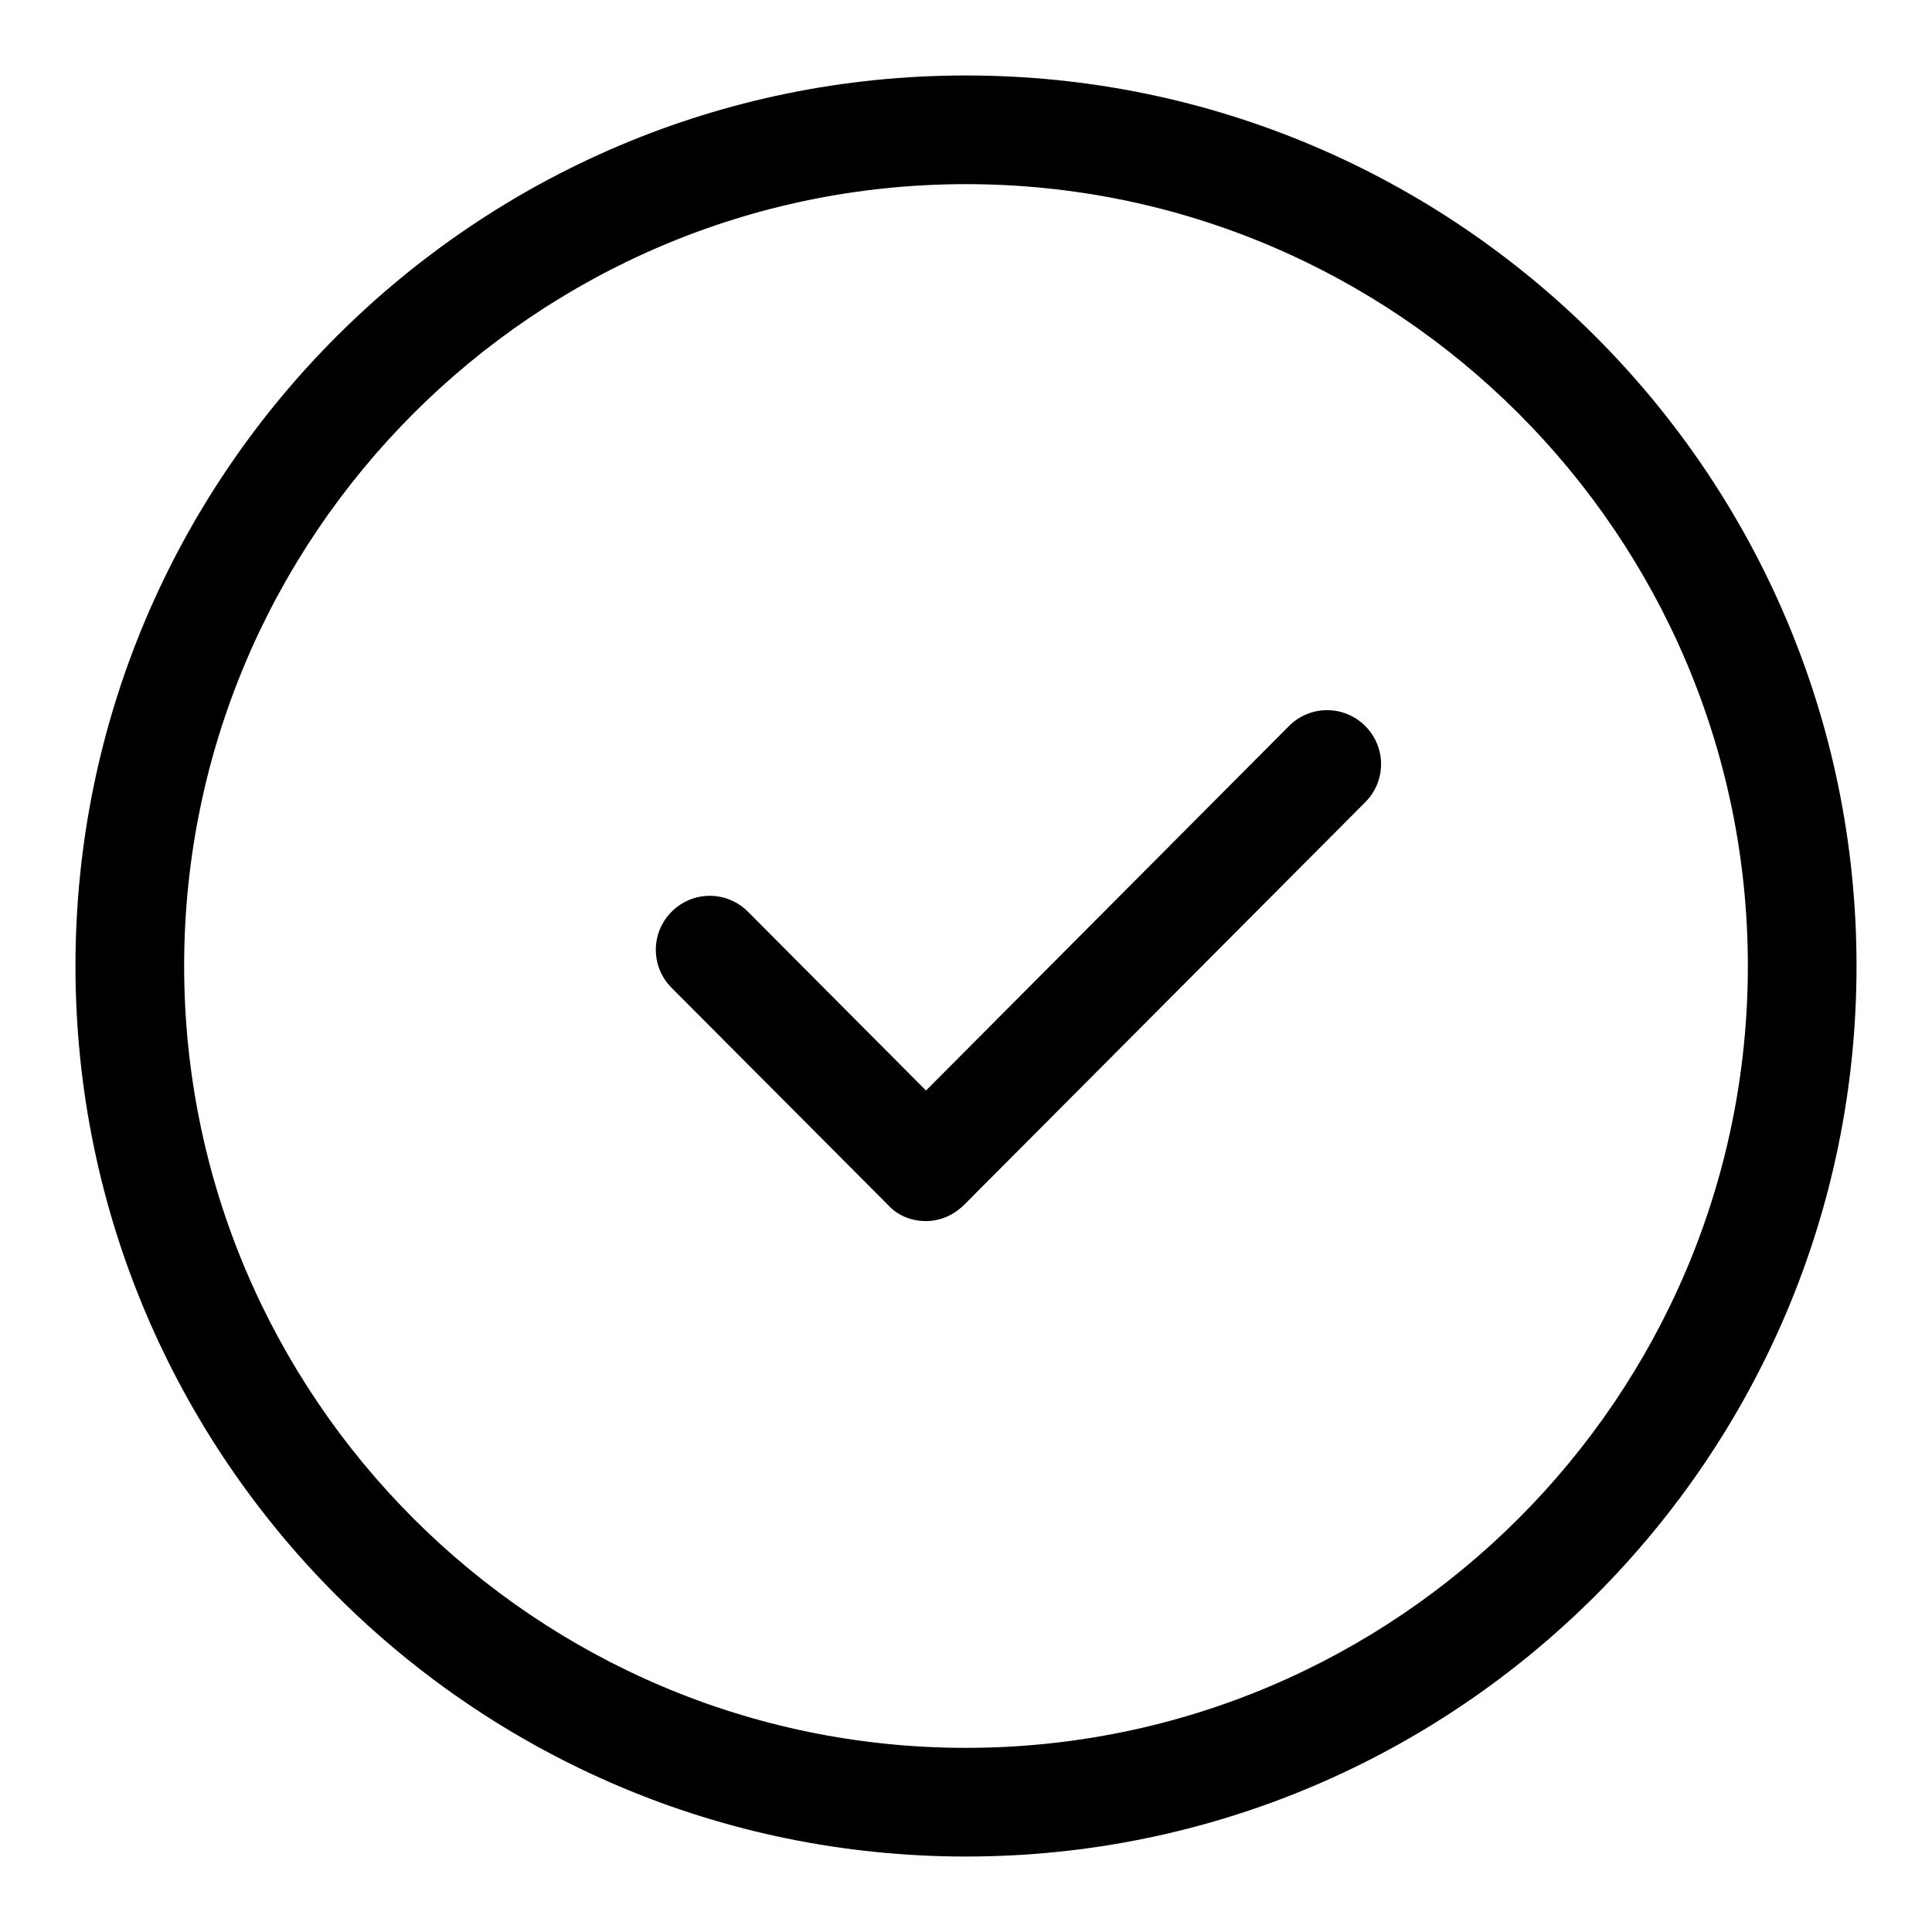
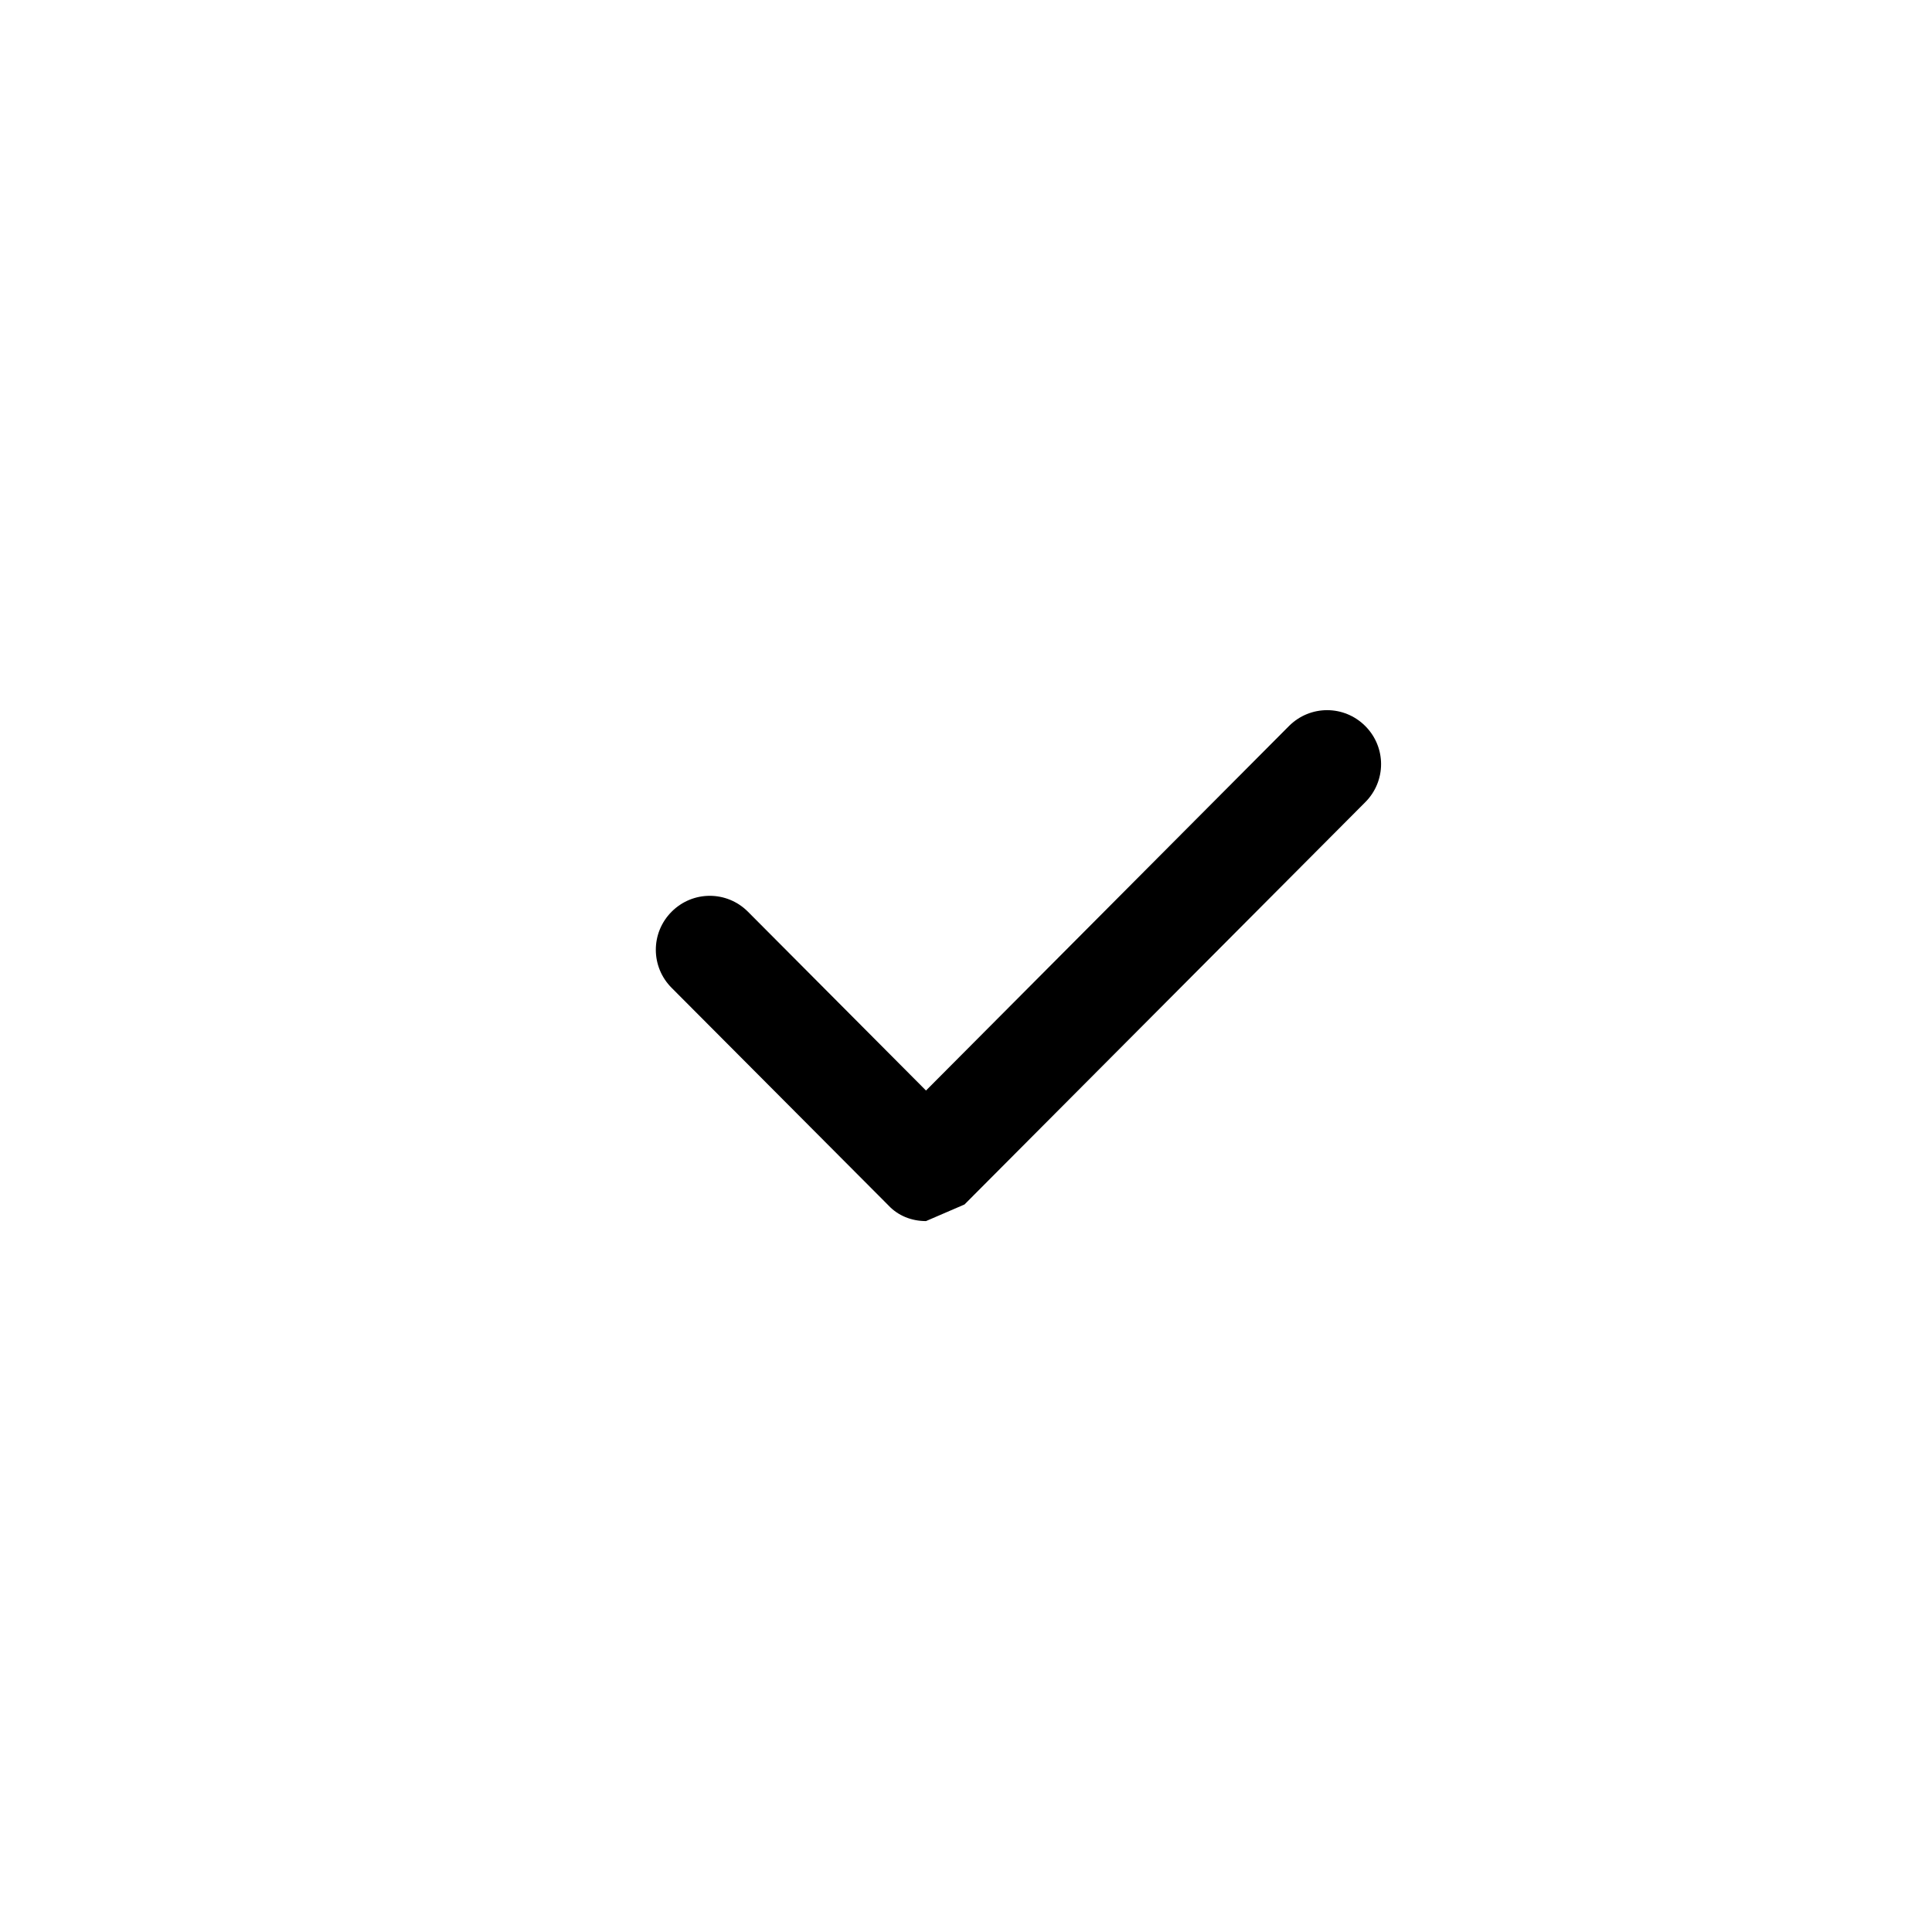
<svg xmlns="http://www.w3.org/2000/svg" version="1.1" x="0px" y="0px" viewBox="0 0 256 256" enable-background="new 0 0 256 256" xml:space="preserve">
  <g>
    <g>
-       <path fill="#000000" d="M128,246c-65.1,0-118-52.9-118-118C10,62.9,62.9,10,128,10c65.1,0,118,52.9,118,118C246,193.1,193.1,246,128,246z M128,24.4C70.9,24.4,24.4,70.9,24.4,128S70.9,231.6,128,231.6S231.6,185.1,231.6,128S185.1,24.4,128,24.4z" />
-       <path fill="#000000" d="M122.7,161.8c-1.9,0-3.7-0.7-5-2.1L89,130.9c-2.8-2.8-2.8-7.3,0-10.1c2.8-2.8,7.3-2.8,10.1,0l23.6,23.7l48.1-48.3c2.8-2.8,7.3-2.8,10.1,0c2.8,2.8,2.8,7.3,0,10.1l-53.1,53.3C126.4,161,124.6,161.8,122.7,161.8z" />
+       <path fill="#000000" d="M122.7,161.8c-1.9,0-3.7-0.7-5-2.1L89,130.9c-2.8-2.8-2.8-7.3,0-10.1c2.8-2.8,7.3-2.8,10.1,0l23.6,23.7l48.1-48.3c2.8-2.8,7.3-2.8,10.1,0c2.8,2.8,2.8,7.3,0,10.1l-53.1,53.3z" />
    </g>
  </g>
</svg>